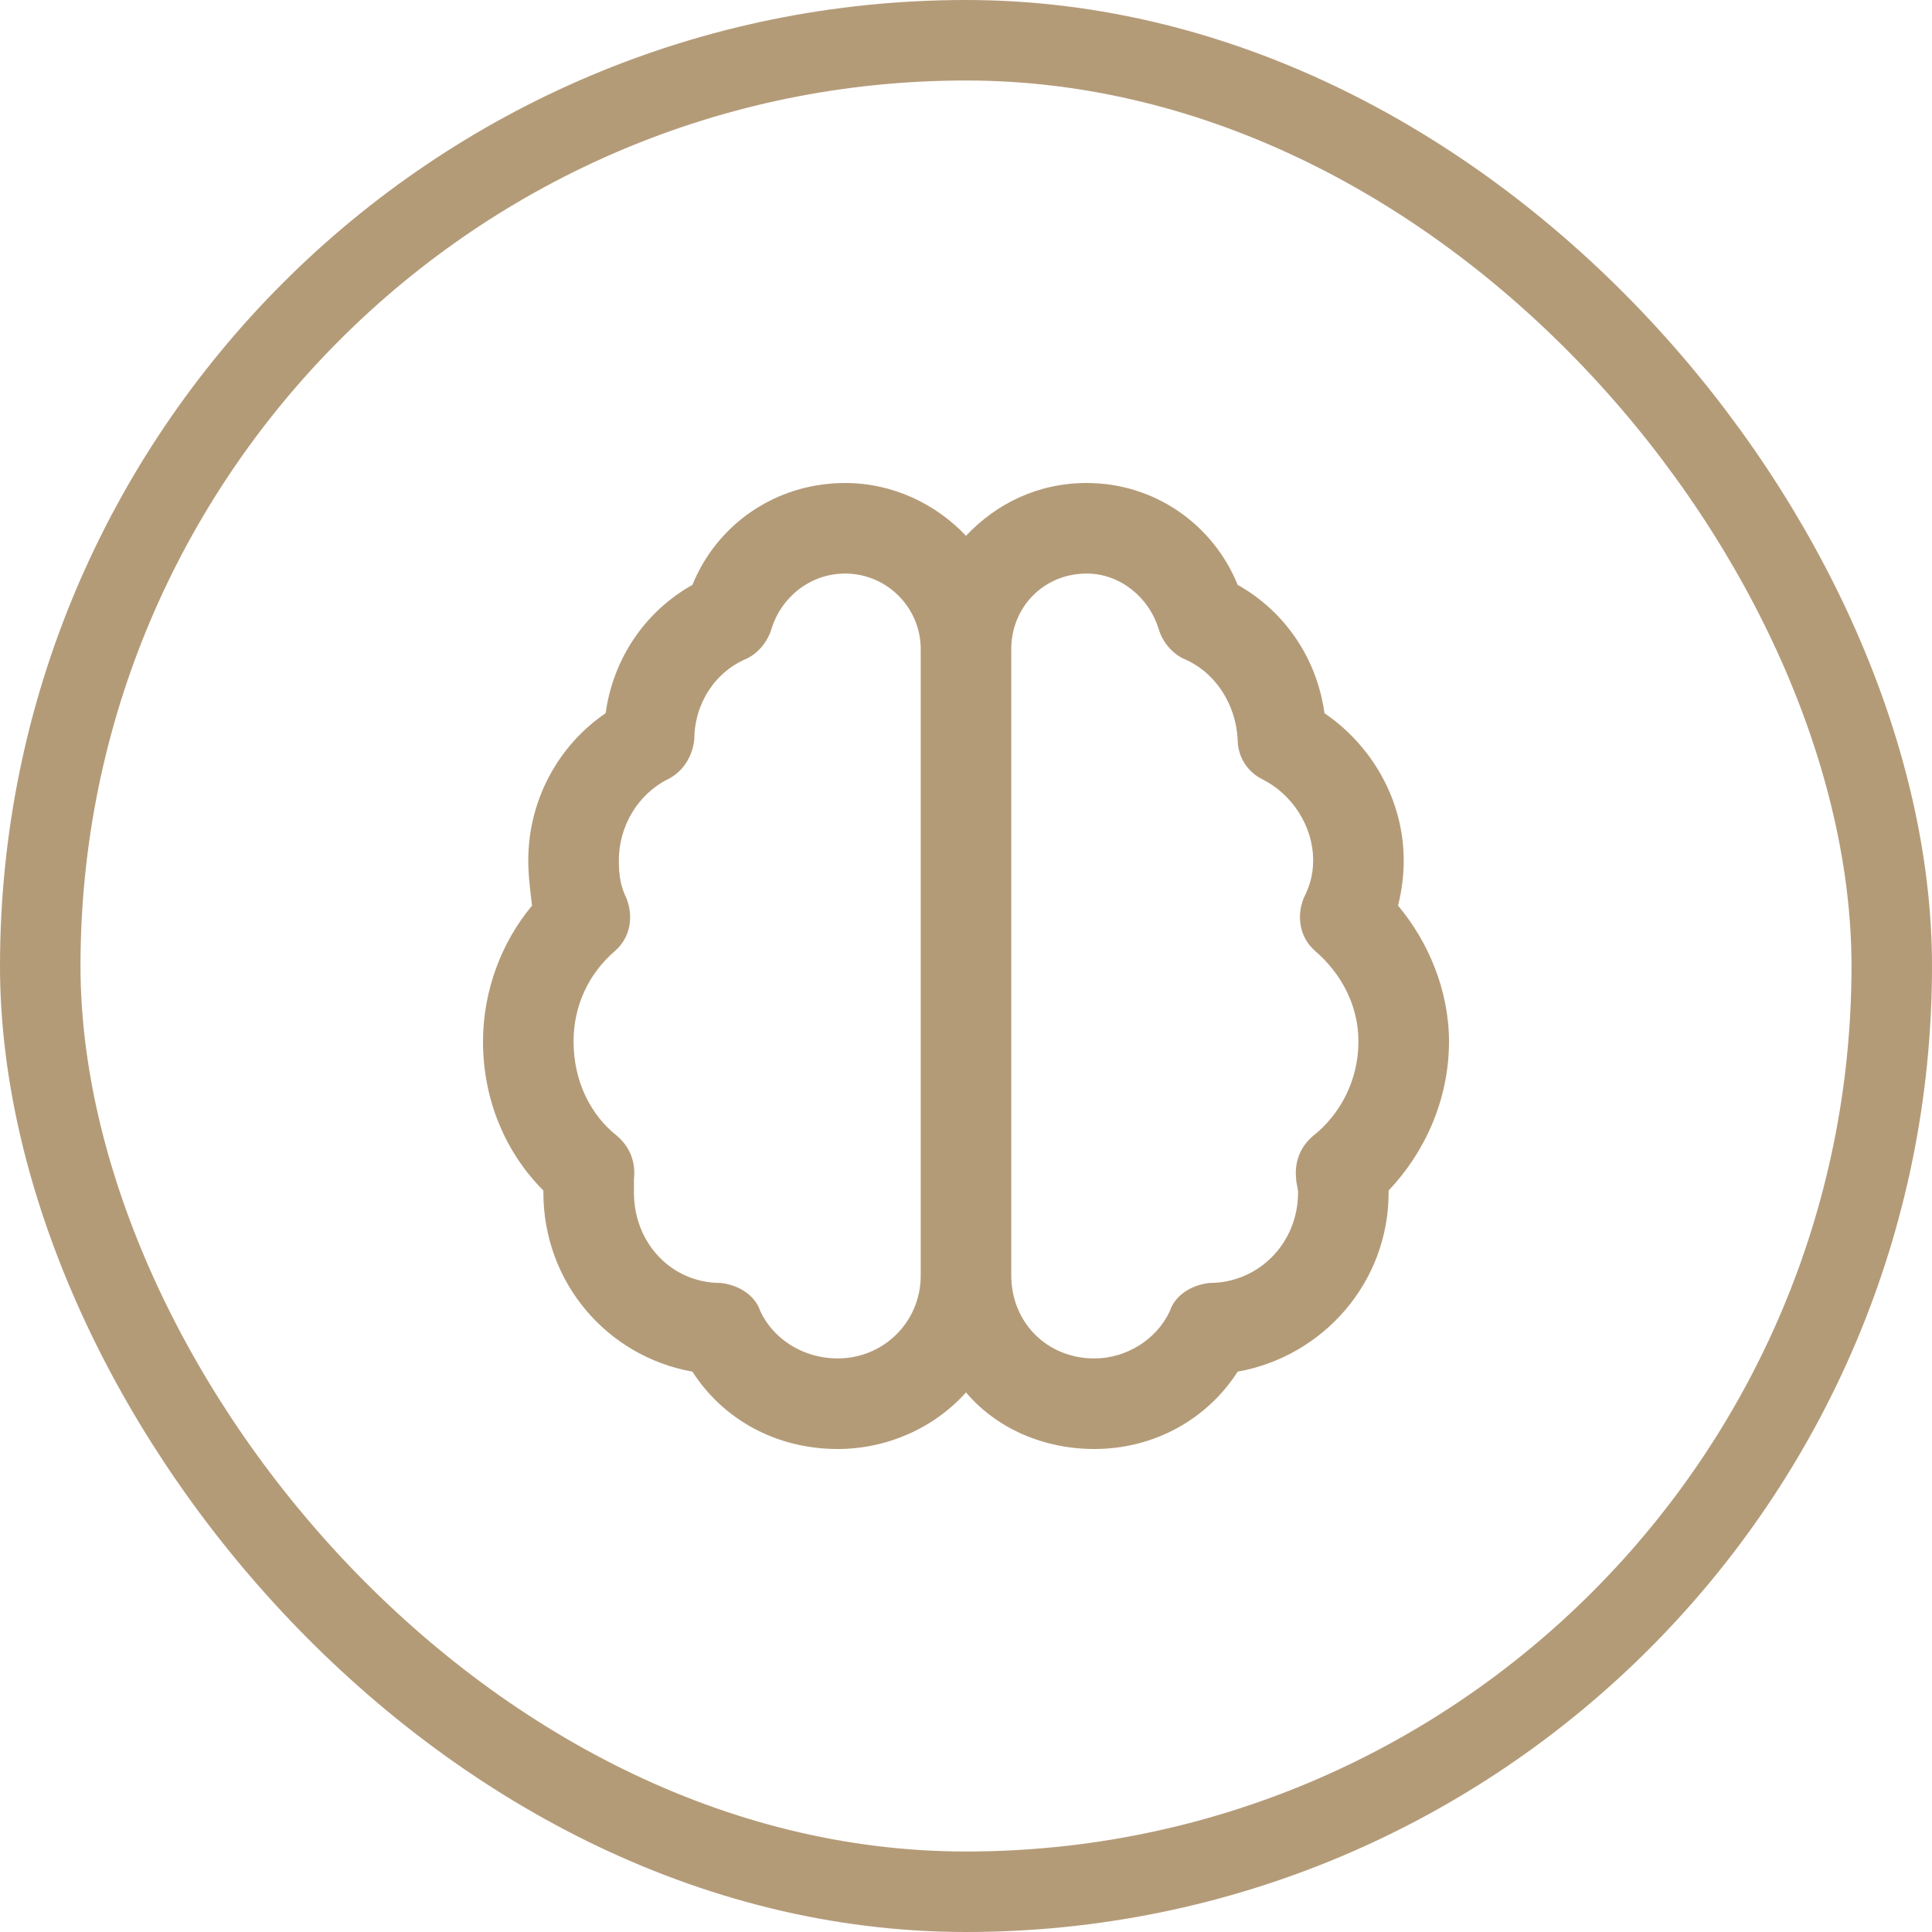
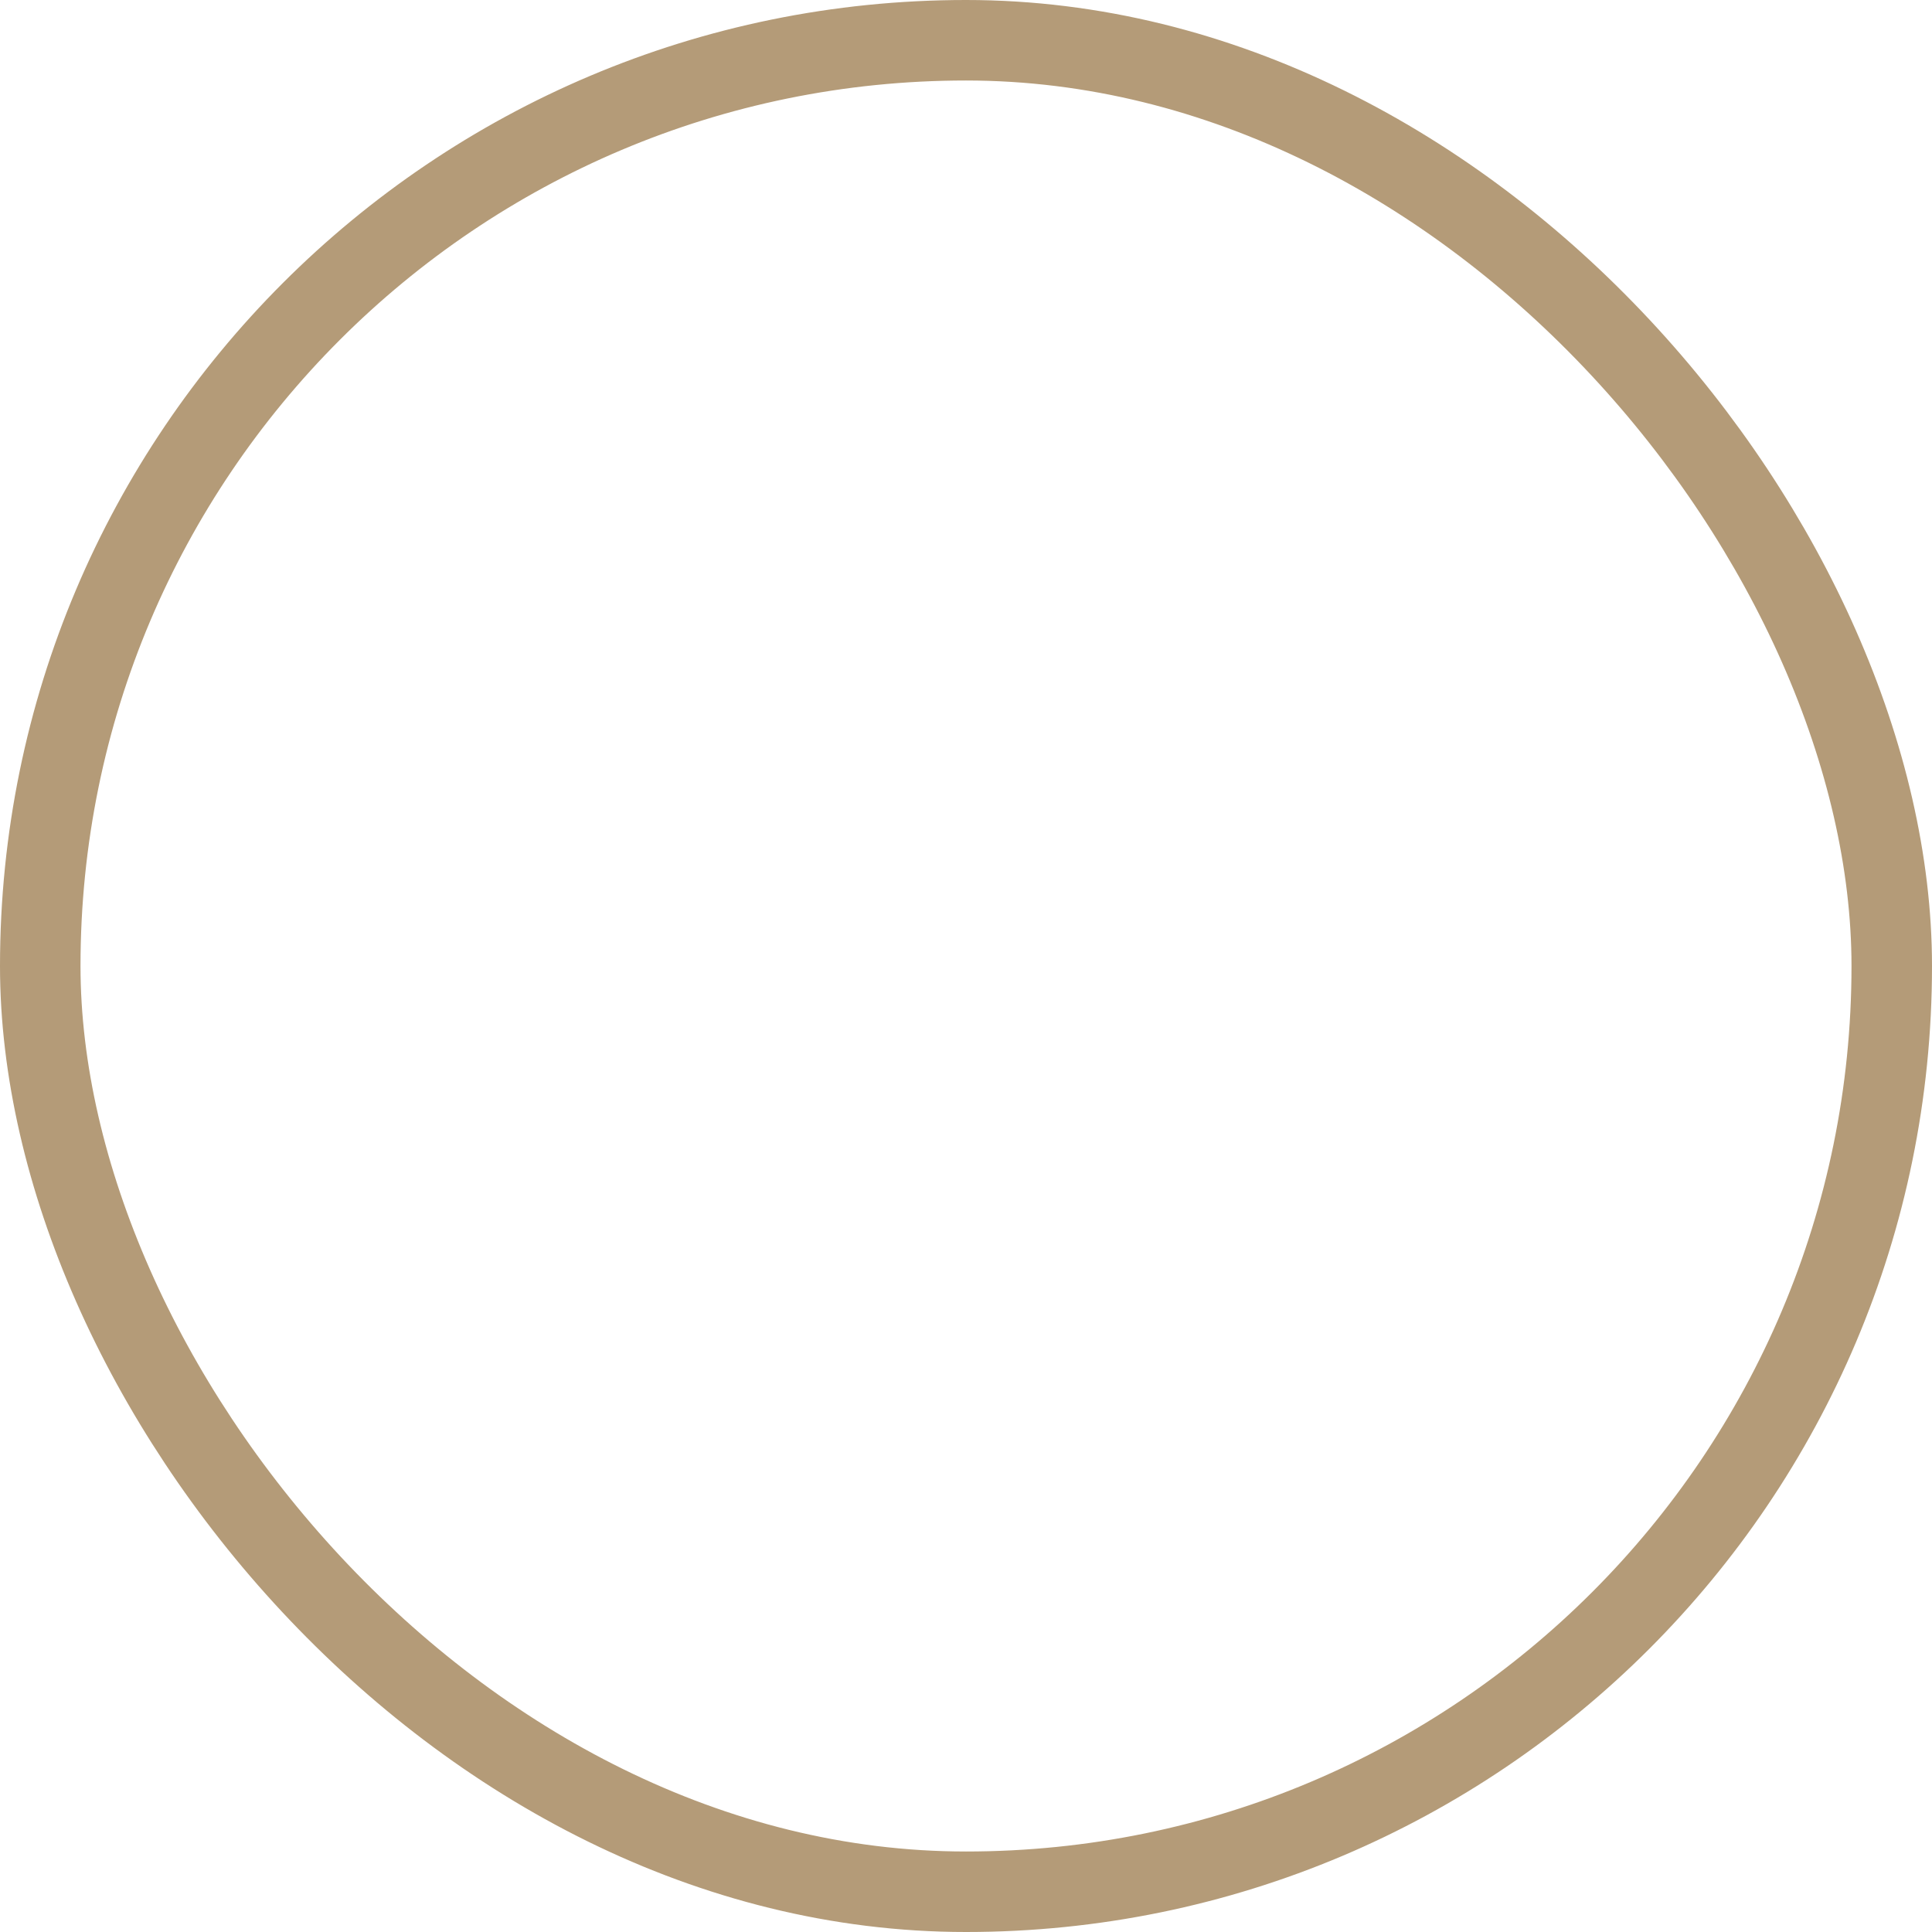
<svg xmlns="http://www.w3.org/2000/svg" width="48" height="48" viewBox="0 0 48 48" fill="none">
  <rect x="1" y="1" width="46" height="46" rx="23" stroke="#B49B78" stroke-width="2" />
-   <path d="M19.172 15.609C19.078 15.938 18.844 16.219 18.562 16.359C17.766 16.688 17.25 17.484 17.25 18.375C17.203 18.797 16.969 19.172 16.594 19.359C15.844 19.734 15.375 20.531 15.375 21.375C15.375 21.75 15.422 22.031 15.562 22.312C15.75 22.781 15.656 23.297 15.281 23.625C14.625 24.188 14.25 24.984 14.25 25.875C14.25 26.859 14.672 27.703 15.328 28.219C15.656 28.5 15.797 28.875 15.75 29.297C15.75 29.391 15.75 29.531 15.75 29.625C15.75 30.891 16.688 31.875 17.906 31.875C18.328 31.922 18.75 32.156 18.891 32.578C19.219 33.281 19.969 33.75 20.812 33.75C21.938 33.75 22.875 32.859 22.875 31.688V16.125C22.875 15.094 22.031 14.25 21 14.25C20.109 14.25 19.406 14.859 19.172 15.609ZM24 34.594C23.203 35.484 22.031 36 20.812 36C19.266 36 17.953 35.25 17.203 34.078C15.094 33.703 13.5 31.875 13.5 29.625V29.578C12.562 28.641 12 27.328 12 25.875C12 24.609 12.469 23.391 13.219 22.5C13.172 22.125 13.125 21.75 13.125 21.375C13.125 19.875 13.875 18.516 15.047 17.719C15.234 16.359 16.031 15.188 17.203 14.531C17.812 13.031 19.266 12 21 12C22.172 12 23.25 12.516 24 13.312C24.75 12.516 25.781 12 27 12C28.688 12 30.141 13.031 30.75 14.531C31.922 15.188 32.719 16.359 32.906 17.719C34.078 18.516 34.875 19.875 34.875 21.375C34.875 21.75 34.828 22.125 34.734 22.5C35.484 23.391 36 24.609 36 25.875C36 27.328 35.391 28.641 34.5 29.578V29.625C34.5 31.875 32.859 33.703 30.75 34.078C30 35.25 28.688 36 27.188 36C25.922 36 24.75 35.484 24 34.594ZM25.125 31.688C25.125 32.859 26.016 33.75 27.188 33.75C27.984 33.75 28.734 33.281 29.062 32.578C29.203 32.156 29.625 31.922 30.047 31.875C31.266 31.875 32.25 30.891 32.25 29.625C32.25 29.531 32.203 29.391 32.203 29.297C32.156 28.875 32.297 28.5 32.625 28.219C33.281 27.703 33.75 26.859 33.75 25.875C33.75 24.984 33.328 24.188 32.672 23.625C32.297 23.297 32.203 22.781 32.391 22.312C32.531 22.031 32.625 21.75 32.625 21.375C32.625 20.531 32.109 19.734 31.359 19.359C30.984 19.172 30.75 18.797 30.75 18.375C30.703 17.484 30.188 16.688 29.391 16.359C29.109 16.219 28.875 15.938 28.781 15.609C28.547 14.859 27.844 14.25 27 14.25C25.922 14.25 25.125 15.094 25.125 16.125V31.688Z" fill="#B49B78" />
</svg>